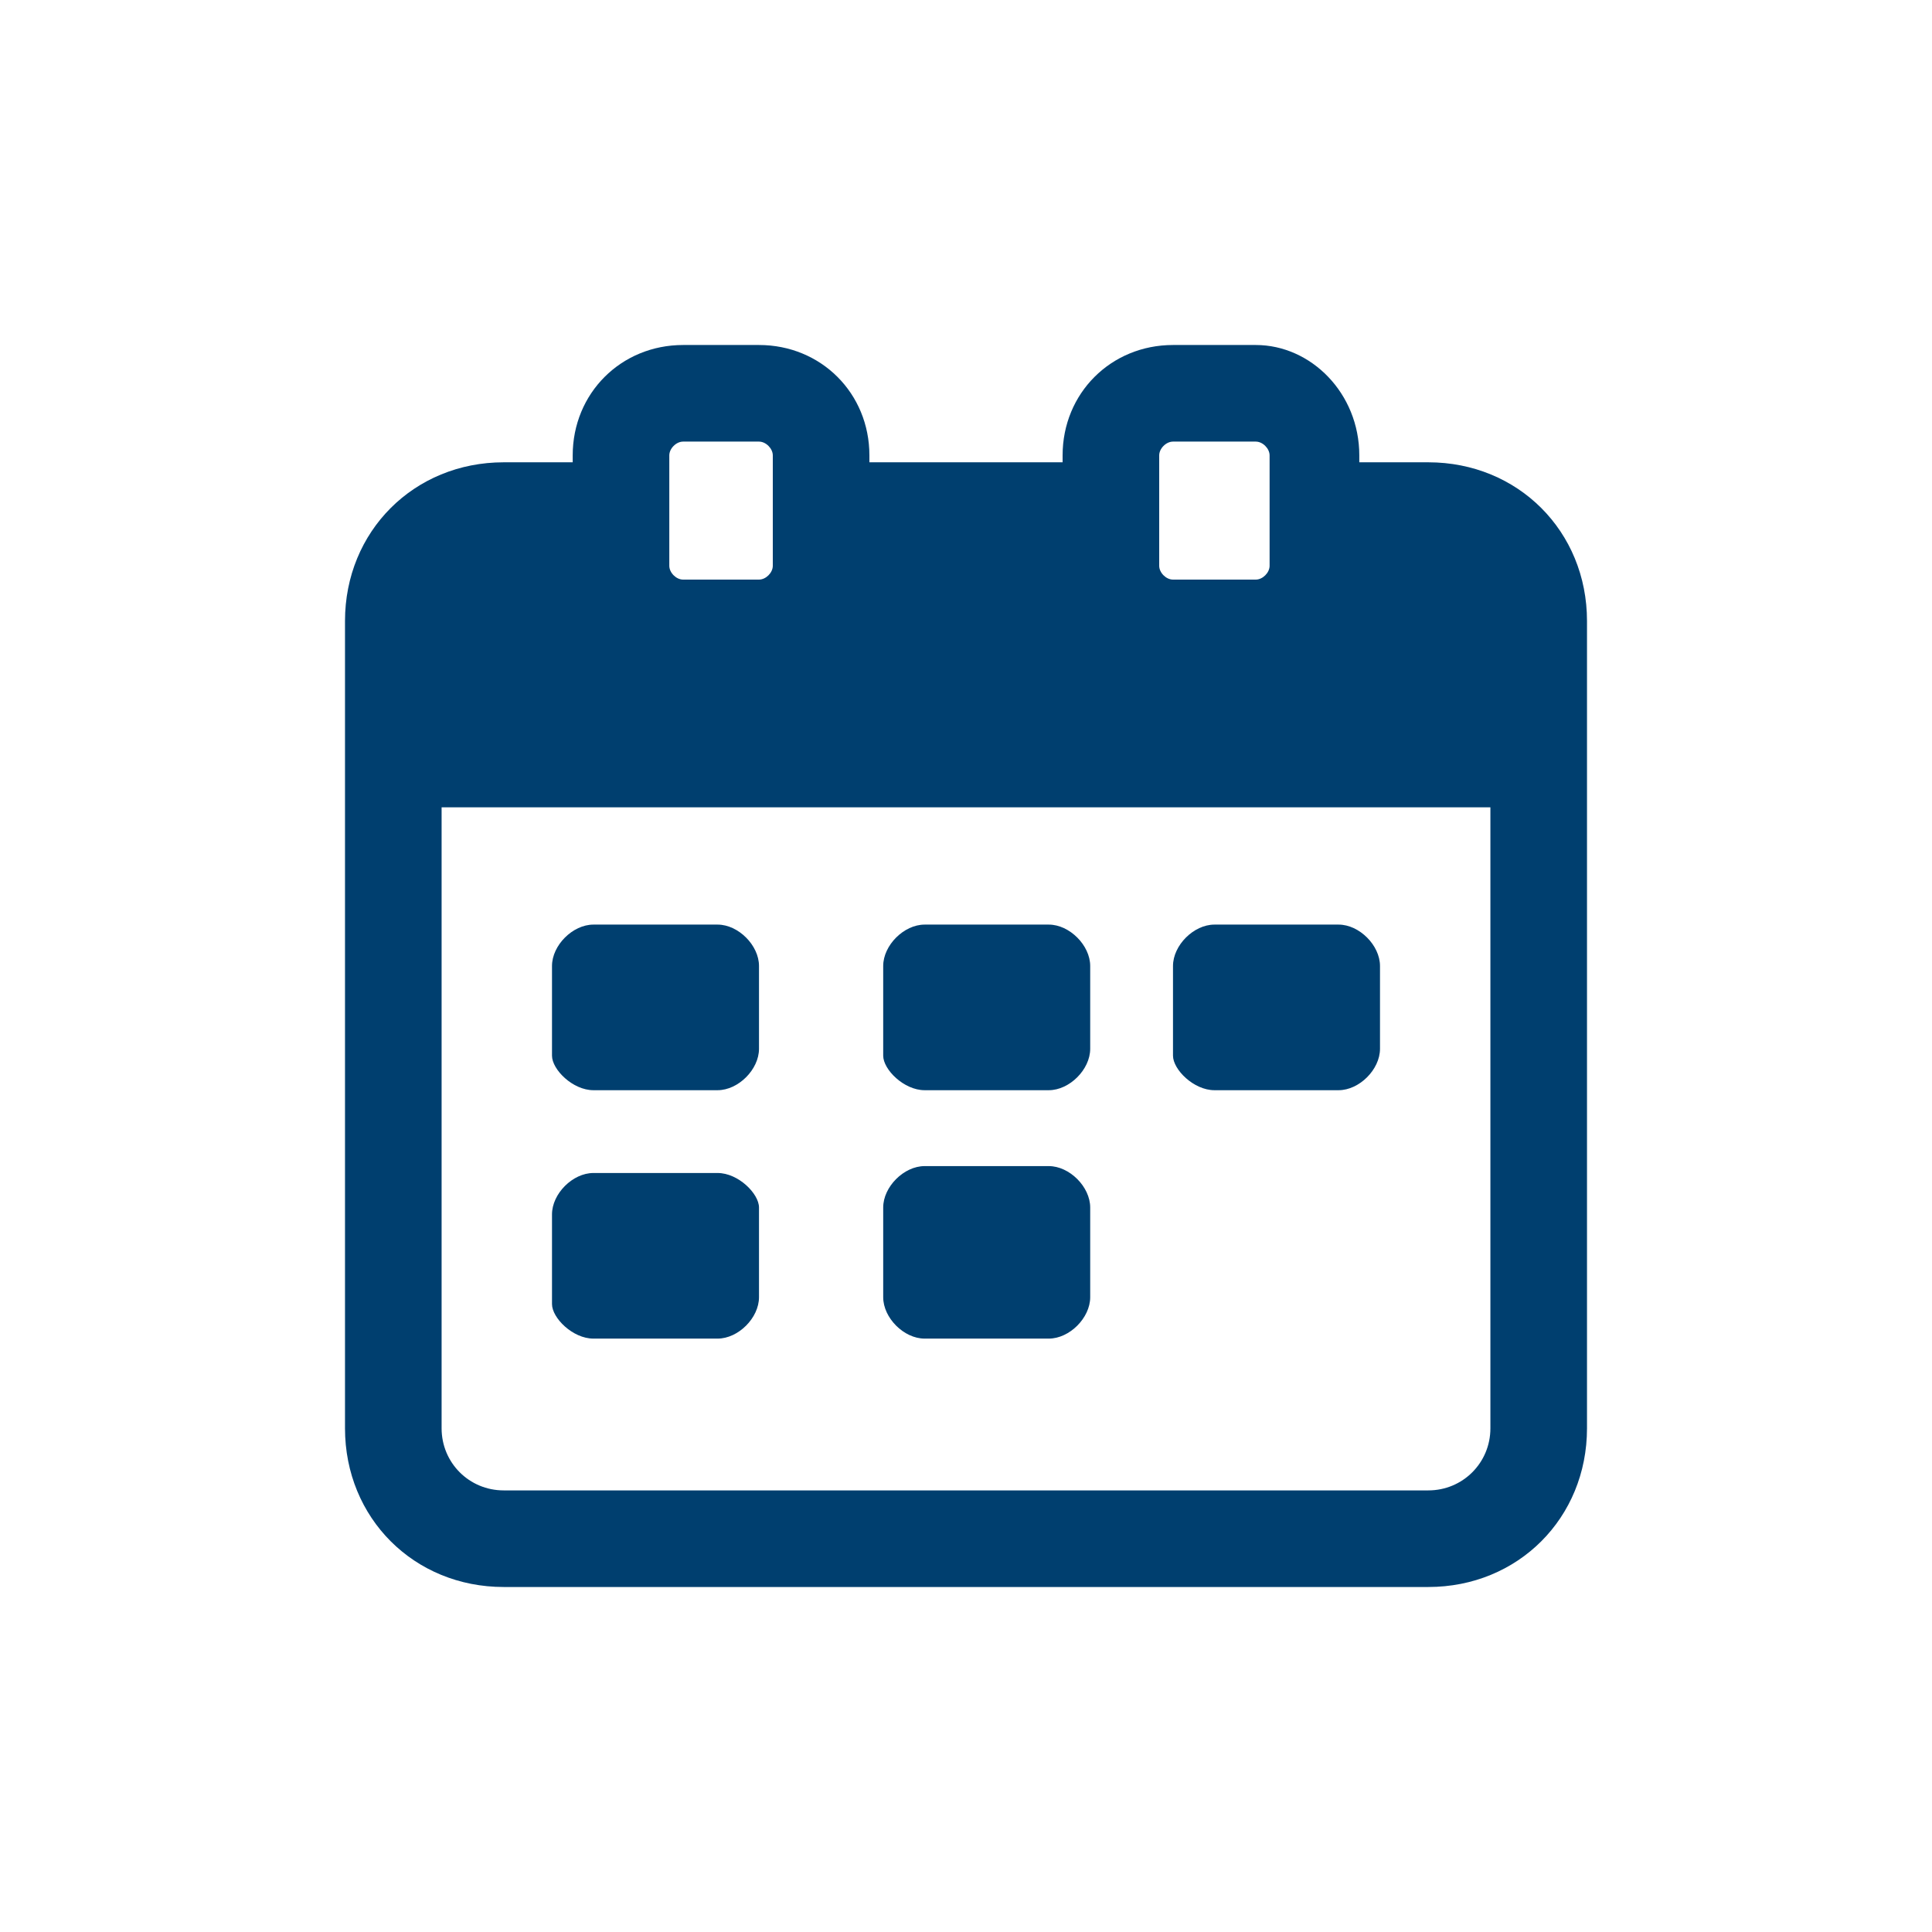
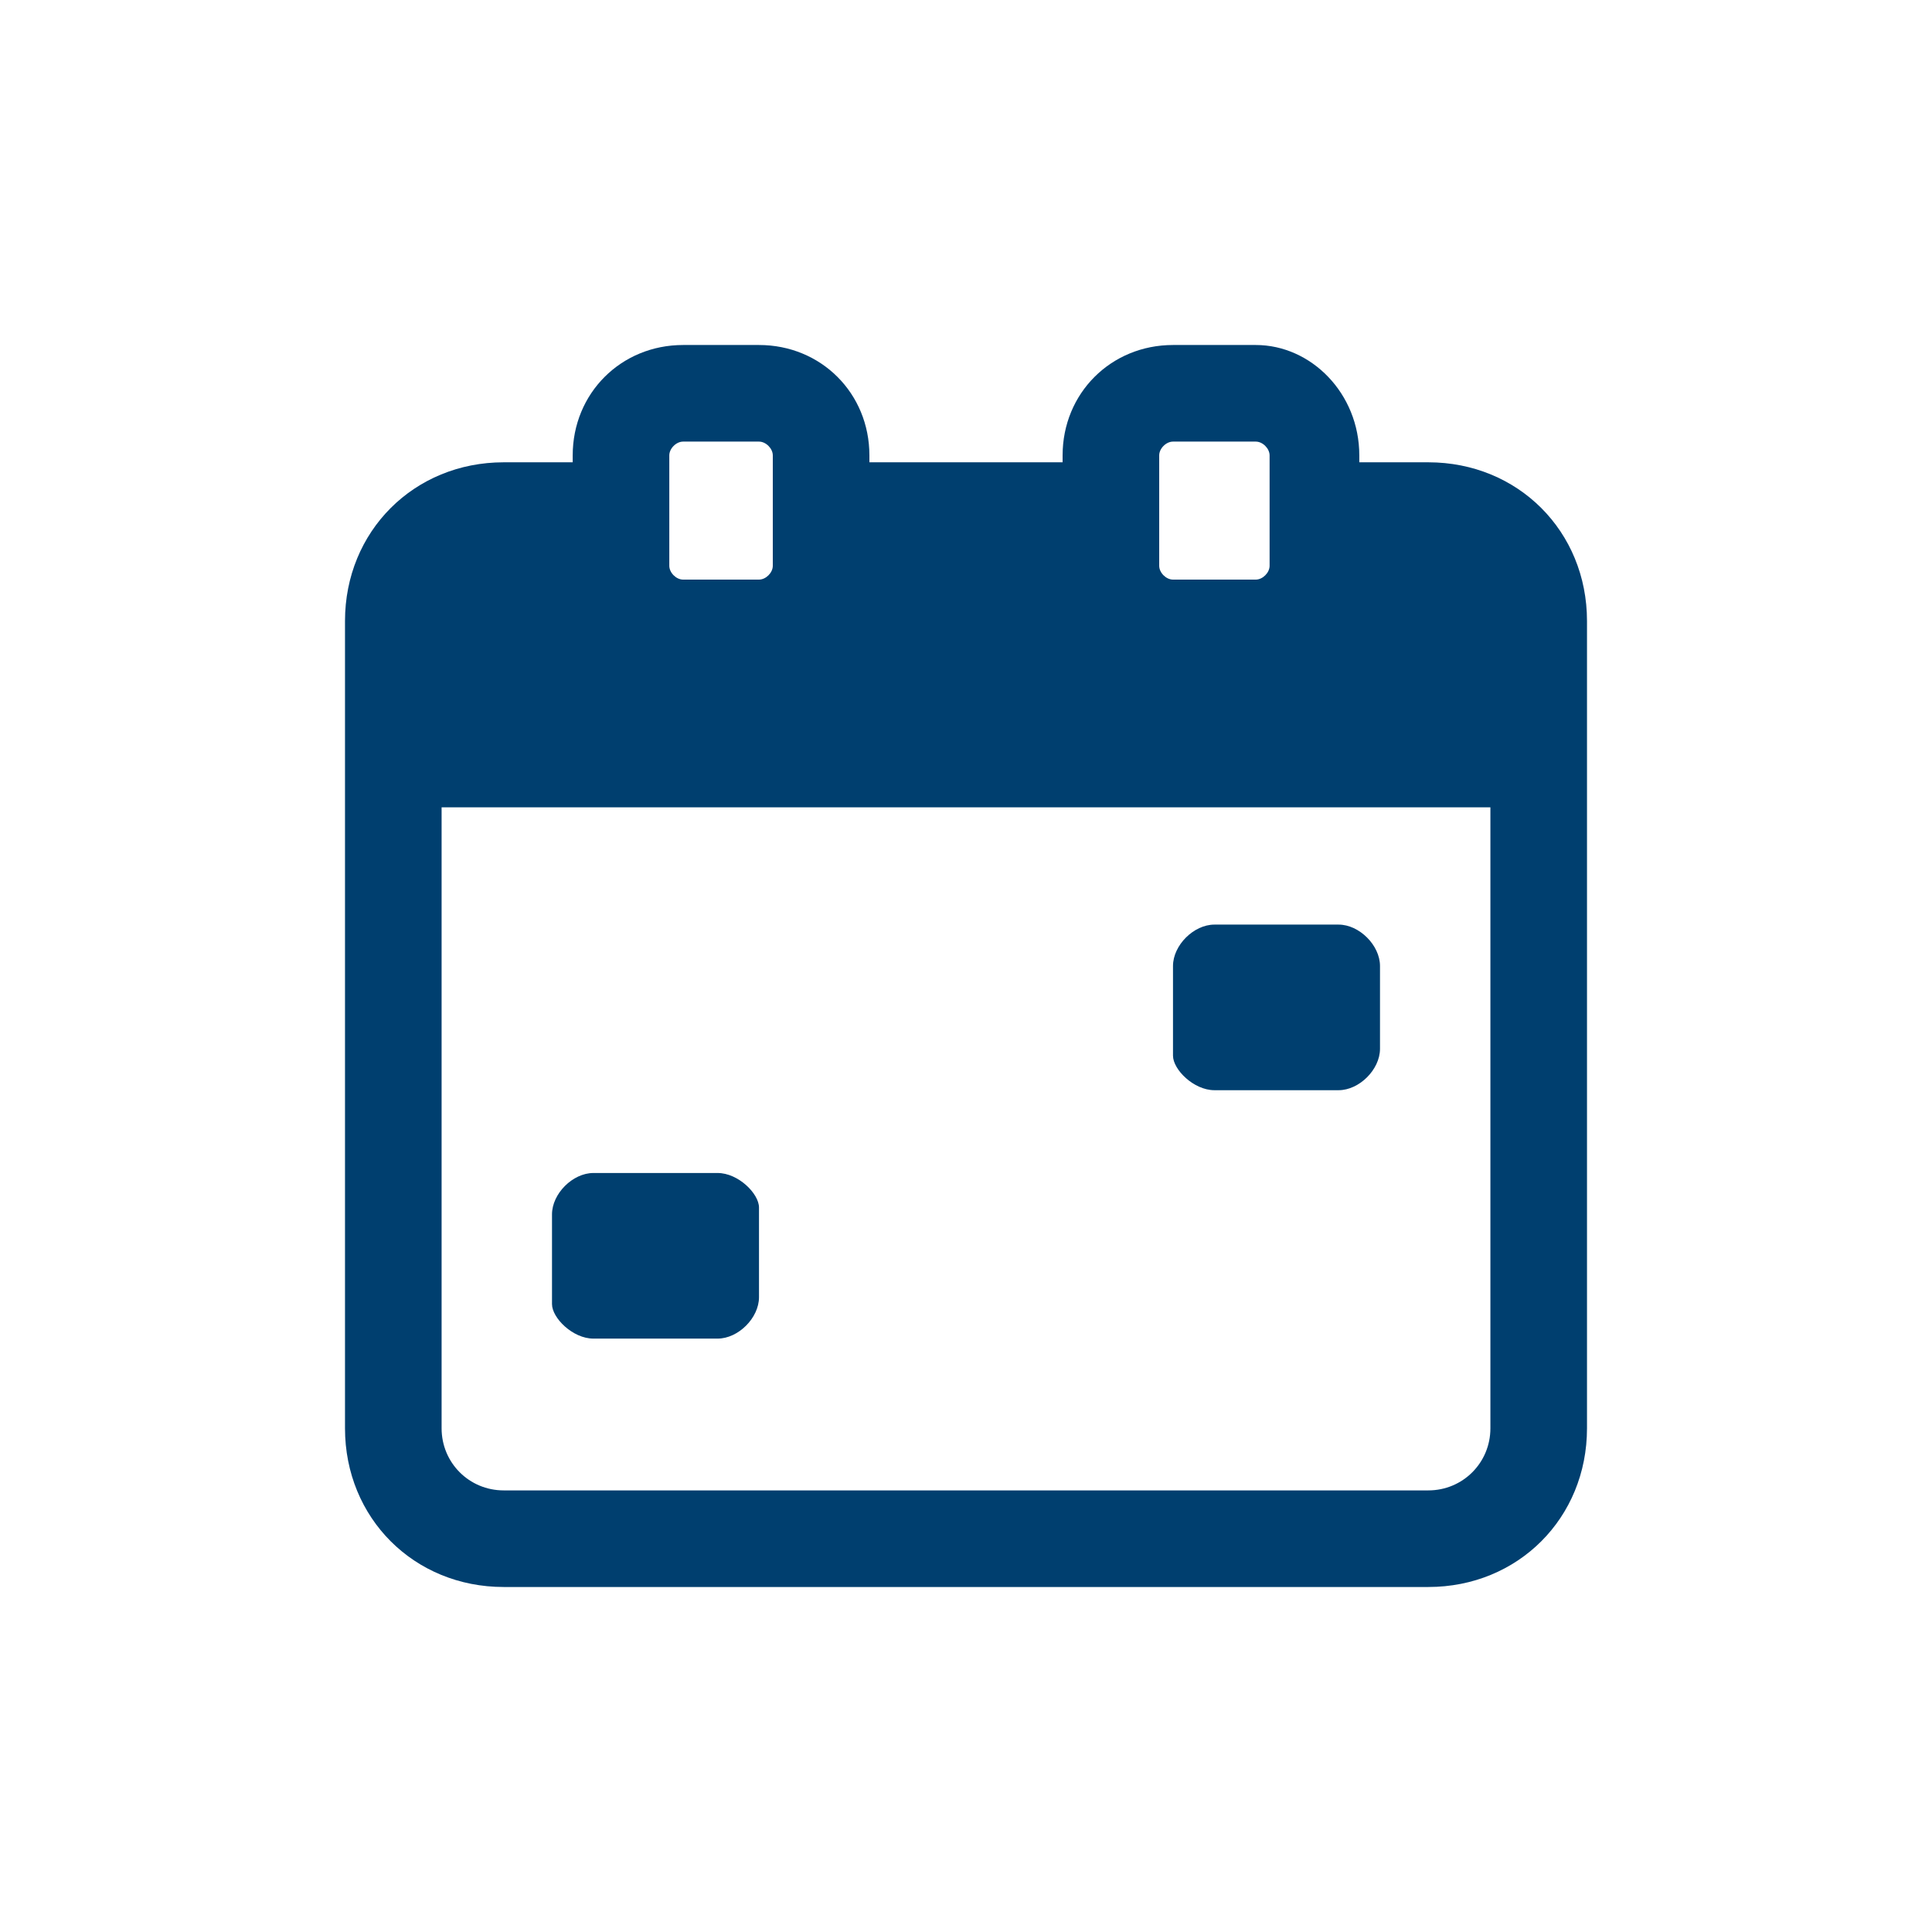
<svg xmlns="http://www.w3.org/2000/svg" version="1.1" id="Ebene_1" x="0px" y="0px" viewBox="0 0 28 28" style="enable-background:new 0 0 28 28;" xml:space="preserve">
  <style type="text/css">
	.st0{fill:#003F6F;}
</style>
  <g id="Icon_x2F_Calendar">
    <g id="Calendar" transform="translate(4, 4)">
      <g id="Calendar_1_" transform="translate(1, 1)">
        <path id="Shape" class="st0" d="M15.7,1.7h-1V1.6C14.7,0.7,14,0,13.2,0H12c-0.9,0-1.6,0.7-1.6,1.6v0.1H7.6V1.6C7.6,0.7,6.9,0,6,0     H4.9C4,0,3.3,0.7,3.3,1.6v0.1h-1C1,1.7,0,2.7,0,4v11.7C0,17,1,18,2.3,18h13.4c1.3,0,2.3-1,2.3-2.3L18,4C18,2.7,17,1.7,15.7,1.7     L15.7,1.7z M11.8,1.6c0-0.1,0.1-0.2,0.2-0.2h1.2c0.1,0,0.2,0.1,0.2,0.2v1.6c0,0.1-0.1,0.2-0.2,0.2H12c-0.1,0-0.2-0.1-0.2-0.2V1.6     z M4.7,1.6c0-0.1,0.1-0.2,0.2-0.2H6c0.1,0,0.2,0.1,0.2,0.2v1.6c0,0.1-0.1,0.2-0.2,0.2H4.9c-0.1,0-0.2-0.1-0.2-0.2V1.6z      M16.6,15.7c0,0.5-0.4,0.9-0.9,0.9H2.3c-0.5,0-0.9-0.4-0.9-0.9v-9h15.2V15.7z" />
-         <path id="Path" class="st0" d="M3.6,10.8h1.8c0.3,0,0.6-0.3,0.6-0.6V9c0-0.3-0.3-0.6-0.6-0.6l-1.8,0C3.3,8.4,3,8.7,3,9v1.3     C3,10.5,3.3,10.8,3.6,10.8L3.6,10.8z" />
        <path id="Path_1_" class="st0" d="M12.6,10.8h1.8c0.3,0,0.6-0.3,0.6-0.6V9c0-0.3-0.3-0.6-0.6-0.6h-1.8C12.3,8.4,12,8.7,12,9v1.3     C12,10.5,12.3,10.8,12.6,10.8z" />
-         <path id="Path_2_" class="st0" d="M8.4,10.8h1.8c0.3,0,0.6-0.3,0.6-0.6V9c0-0.3-0.3-0.6-0.6-0.6H8.4C8.1,8.4,7.8,8.7,7.8,9v1.3     C7.8,10.5,8.1,10.8,8.4,10.8z" />
        <path id="Path_3_" class="st0" d="M3.6,14.4h1.8c0.3,0,0.6-0.3,0.6-0.6v-1.3C6,12.3,5.7,12,5.4,12l-1.8,0C3.3,12,3,12.3,3,12.6     v1.3C3,14.1,3.3,14.4,3.6,14.4L3.6,14.4z" />
-         <path id="Path_4_" class="st0" d="M8.4,14.4h1.8c0.3,0,0.6-0.3,0.6-0.6v-1.3c0-0.3-0.3-0.6-0.6-0.6H8.4c-0.3,0-0.6,0.3-0.6,0.6     v1.3C7.8,14.1,8.1,14.4,8.4,14.4z" />
      </g>
    </g>
  </g>
</svg>